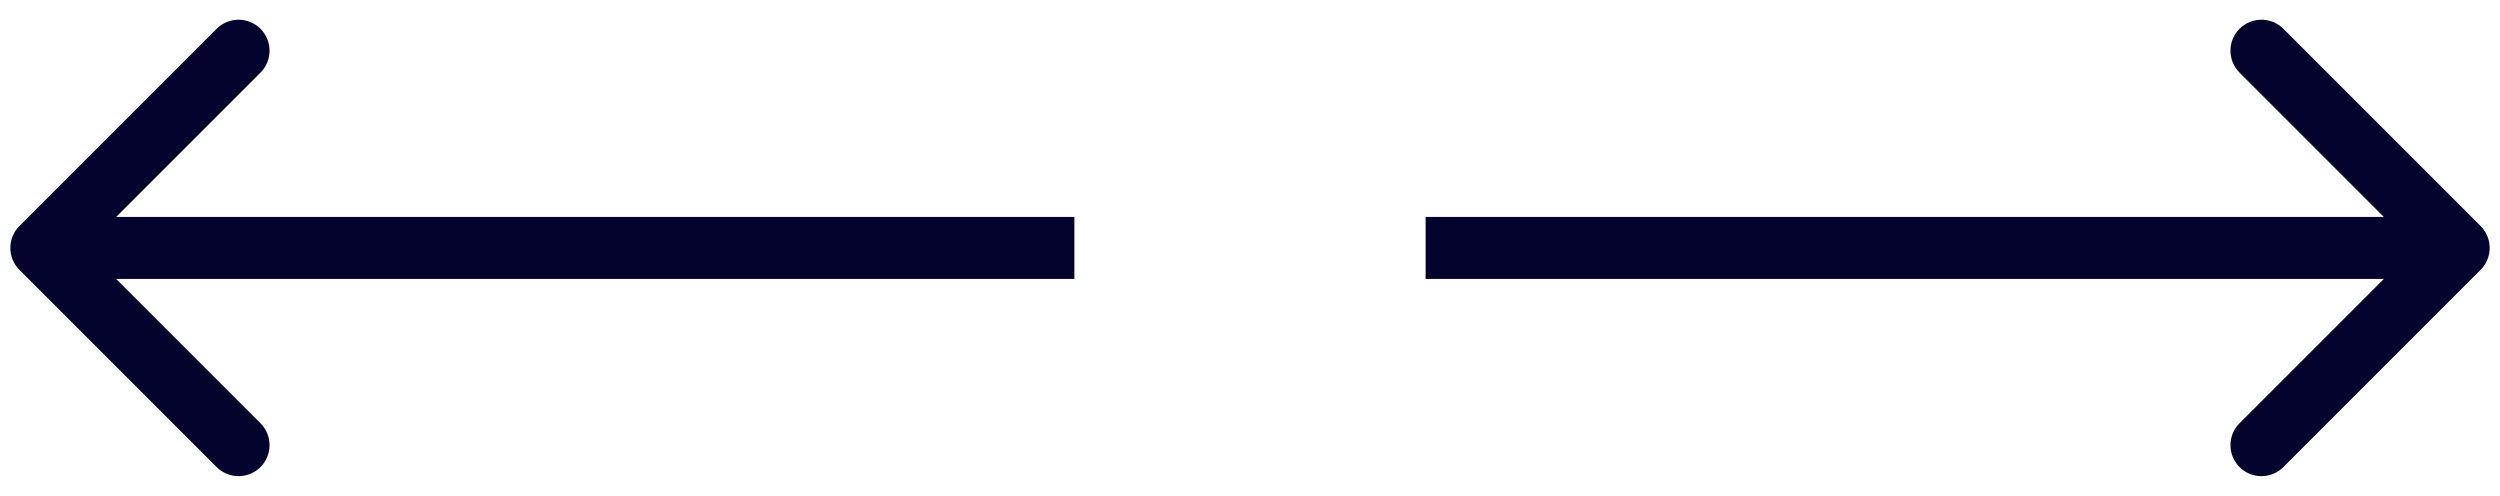
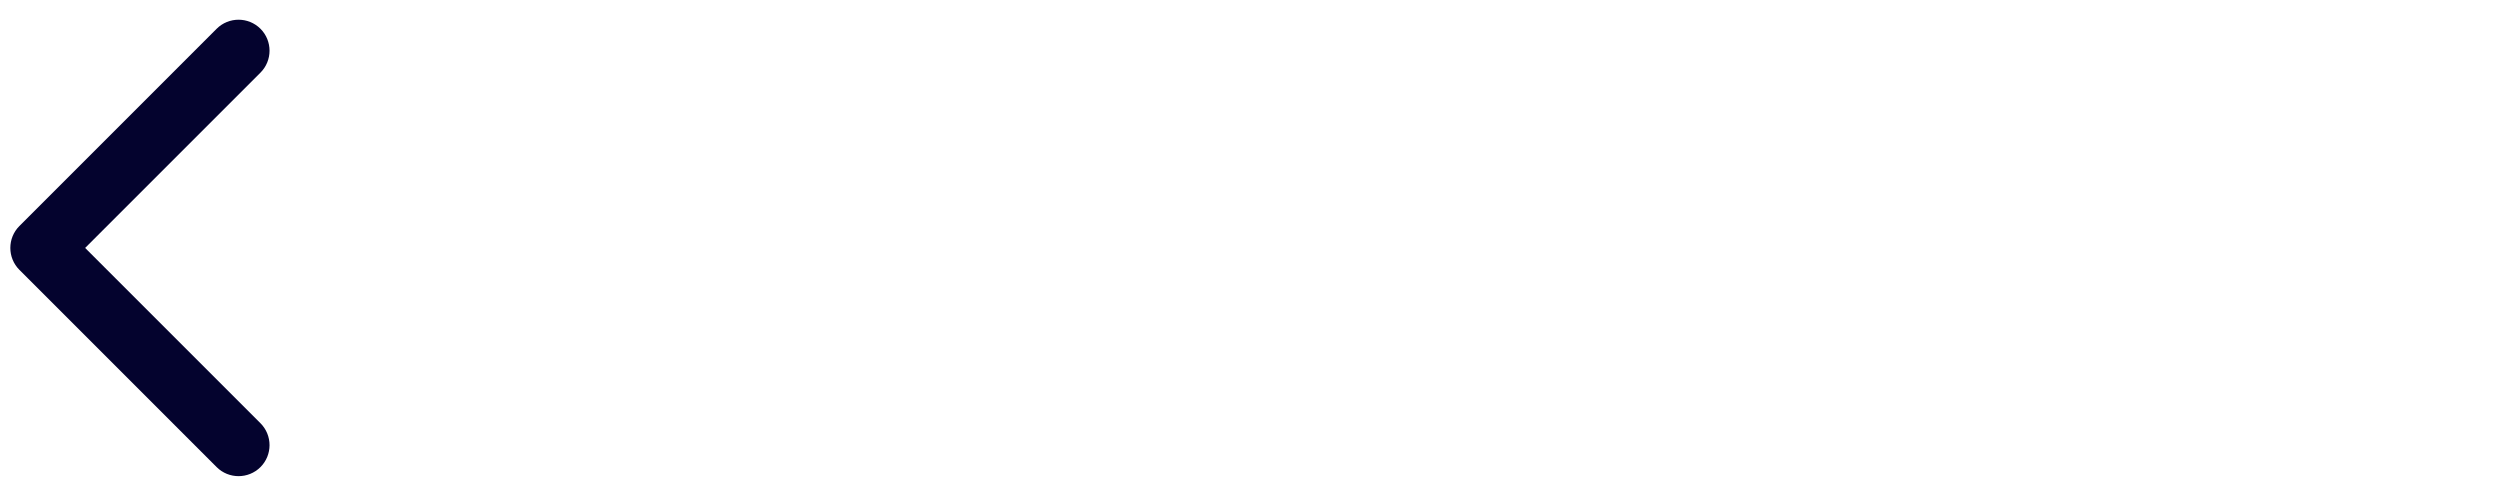
<svg xmlns="http://www.w3.org/2000/svg" width="121" height="24" viewBox="0 0 121 24" fill="none">
-   <path d="M120.061 13.061C120.646 12.475 120.646 11.525 120.061 10.939L110.515 1.393C109.929 0.808 108.979 0.808 108.393 1.393C107.808 1.979 107.808 2.929 108.393 3.515L116.879 12L108.393 20.485C107.808 21.071 107.808 22.021 108.393 22.607C108.979 23.192 109.929 23.192 110.515 22.607L120.061 13.061ZM69 13.5H119V10.5H69V13.5Z" fill="#04032E" />
-   <path d="M0.939 10.939C0.354 11.525 0.354 12.475 0.939 13.061L10.485 22.607C11.071 23.192 12.021 23.192 12.607 22.607C13.192 22.021 13.192 21.071 12.607 20.485L4.121 12L12.607 3.515C13.192 2.929 13.192 1.979 12.607 1.393C12.021 0.808 11.071 0.808 10.485 1.393L0.939 10.939ZM52 10.5L2 10.5V13.5L52 13.5V10.5Z" fill="#04032E" />
+   <path d="M0.939 10.939C0.354 11.525 0.354 12.475 0.939 13.061L10.485 22.607C11.071 23.192 12.021 23.192 12.607 22.607C13.192 22.021 13.192 21.071 12.607 20.485L4.121 12L12.607 3.515C13.192 2.929 13.192 1.979 12.607 1.393C12.021 0.808 11.071 0.808 10.485 1.393L0.939 10.939ZM52 10.5V13.5L52 13.5V10.5Z" fill="#04032E" />
</svg>